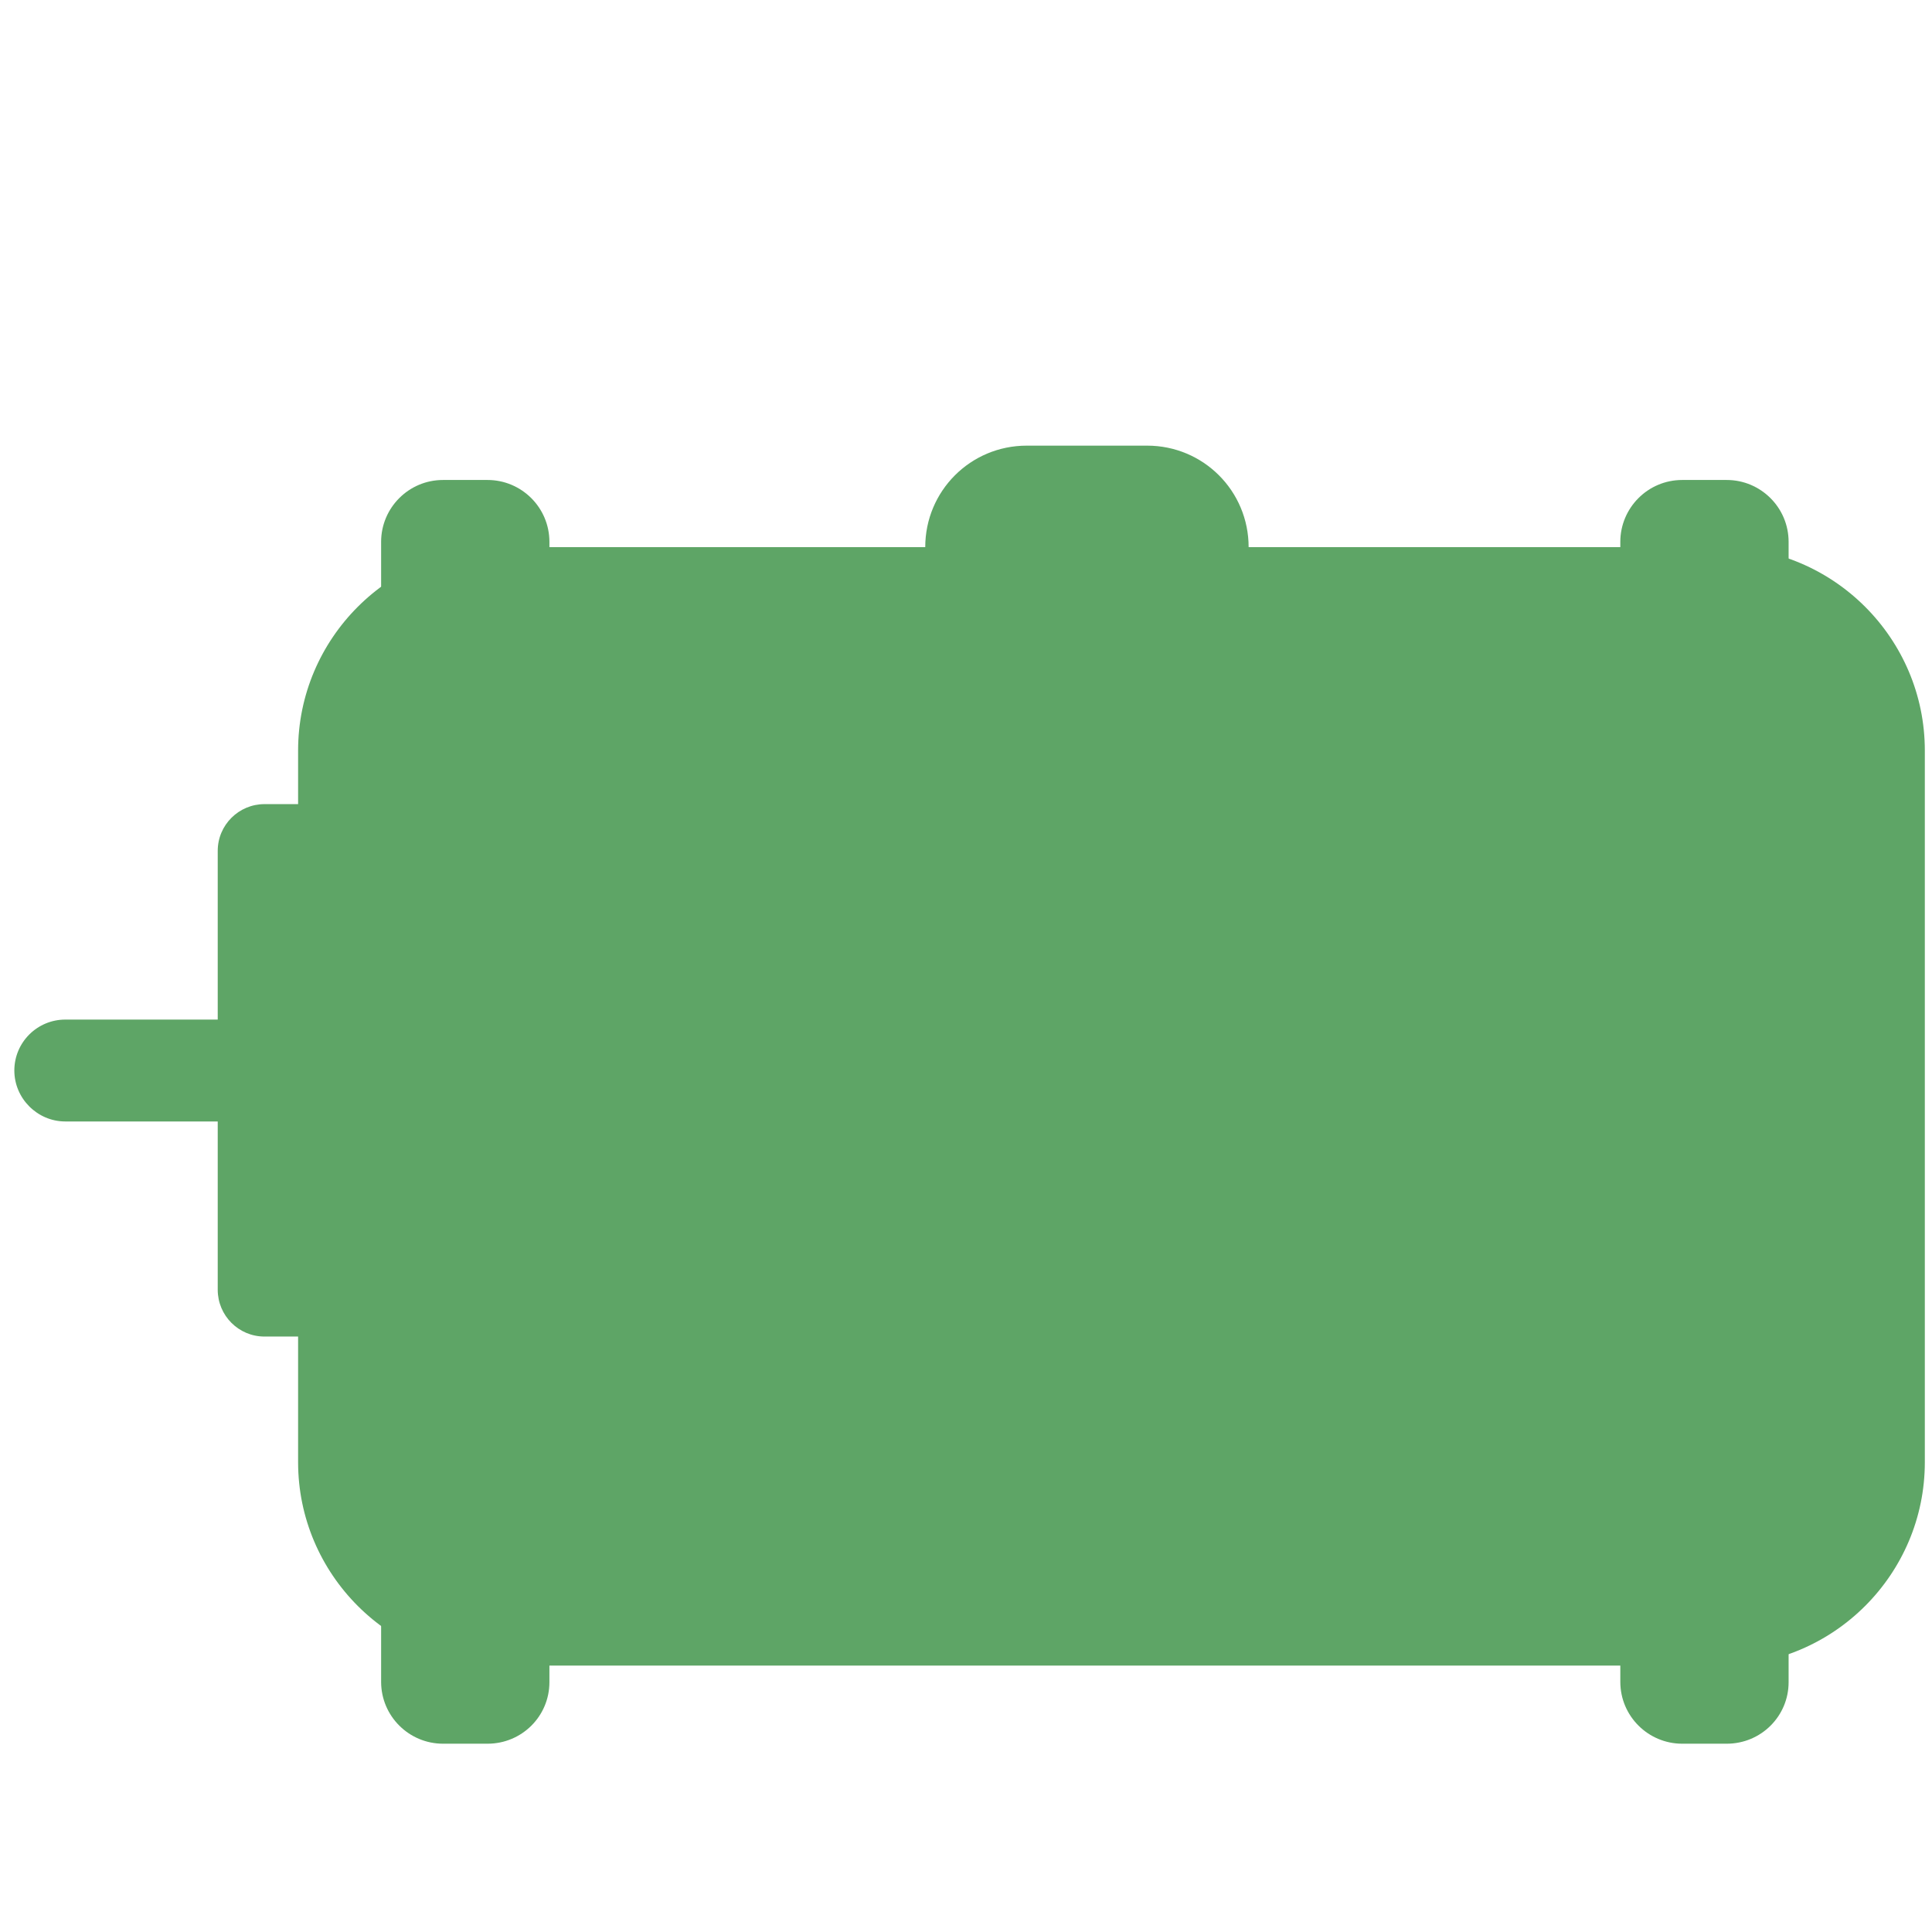
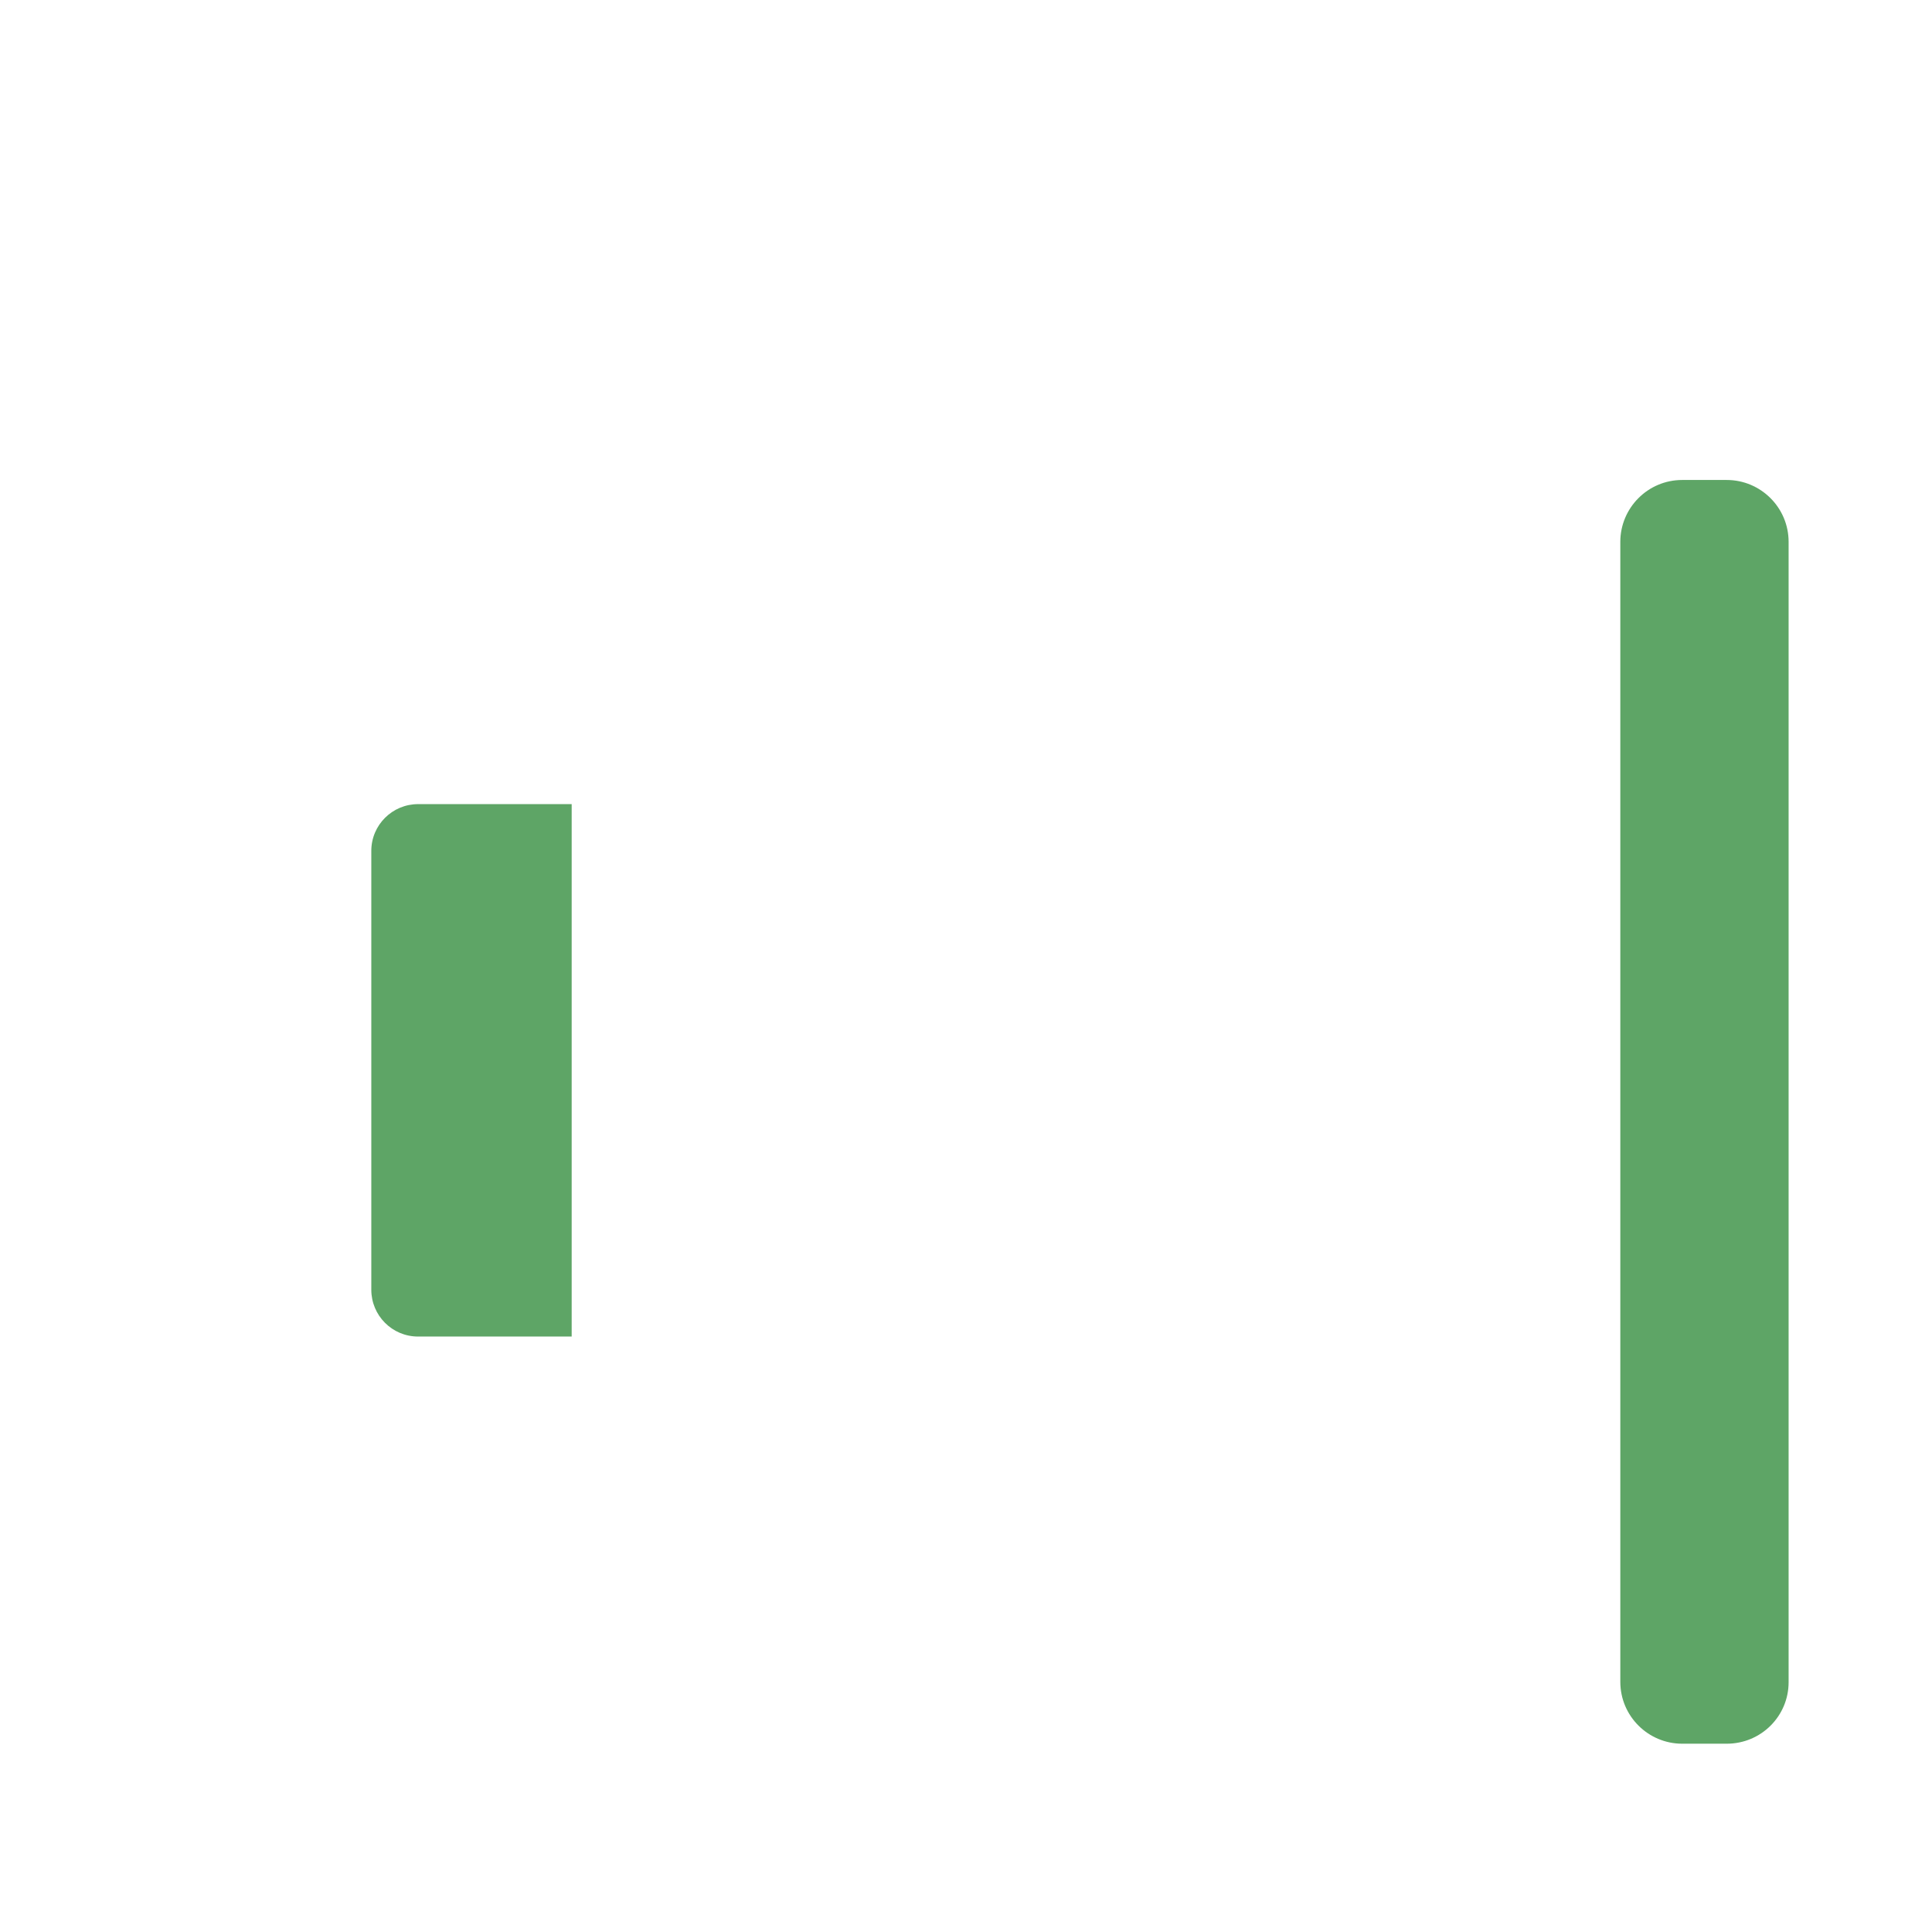
<svg xmlns="http://www.w3.org/2000/svg" version="1.1" id="圖層_1" x="0px" y="0px" viewBox="0 0 512 512" style="enable-background:new 0 0 512 512;" xml:space="preserve">
-   <path fill="#5ea566" d="M449.7,145h6.5c29.7,0,53.9,24.2,53.9,53.9v188.6c0,29.7-24.2,53.9-53.9,53.9H132.9c-29.7,0-53.9-24.2-53.9-53.9V198.9  c0-29.7,24.2-53.9,53.9-53.9h112.3c0-14.9,12-26.9,26.9-26.9H304c14.9,0,26.9,12,26.9,26.9H449.7z" />
-   <path fill="#5ea566" d="M3.8,283.7c0,7.4,6.1,13.5,13.5,13.5h80.8c7.4,0,13.5-6.1,13.5-13.5c0-7.4-6.1-13.5-13.5-13.5H17.3  C9.9,270.2,3.8,276.2,3.8,283.7z" />
-   <path fill="#5ea566" d="M110.8,354.2H70.1c-6.9,0-12.4-5.6-12.4-12.4V225.5c0-6.9,5.6-12.4,12.4-12.4h40.7V354.2z" />
-   <path fill="#5ea566" d="M129.2,462.1h-11.8c-9,0-16.4-7.3-16.4-16.4V143.6c0-9,7.3-16.4,16.4-16.4h11.8c9,0,16.4,7.3,16.4,16.4v302.2  C145.6,454.8,138.3,462.1,129.2,462.1z" />
+   <path fill="#5ea566" d="M110.8,354.2c-6.9,0-12.4-5.6-12.4-12.4V225.5c0-6.9,5.6-12.4,12.4-12.4h40.7V354.2z" />
  <path fill="#5ea566" d="M457.6,462.1h-11.8c-9,0-16.4-7.3-16.4-16.4V143.6c0-9,7.3-16.4,16.4-16.4h11.8c9,0,16.4,7.3,16.4,16.4v302.2  C474,454.8,466.7,462.1,457.6,462.1z" />
</svg>